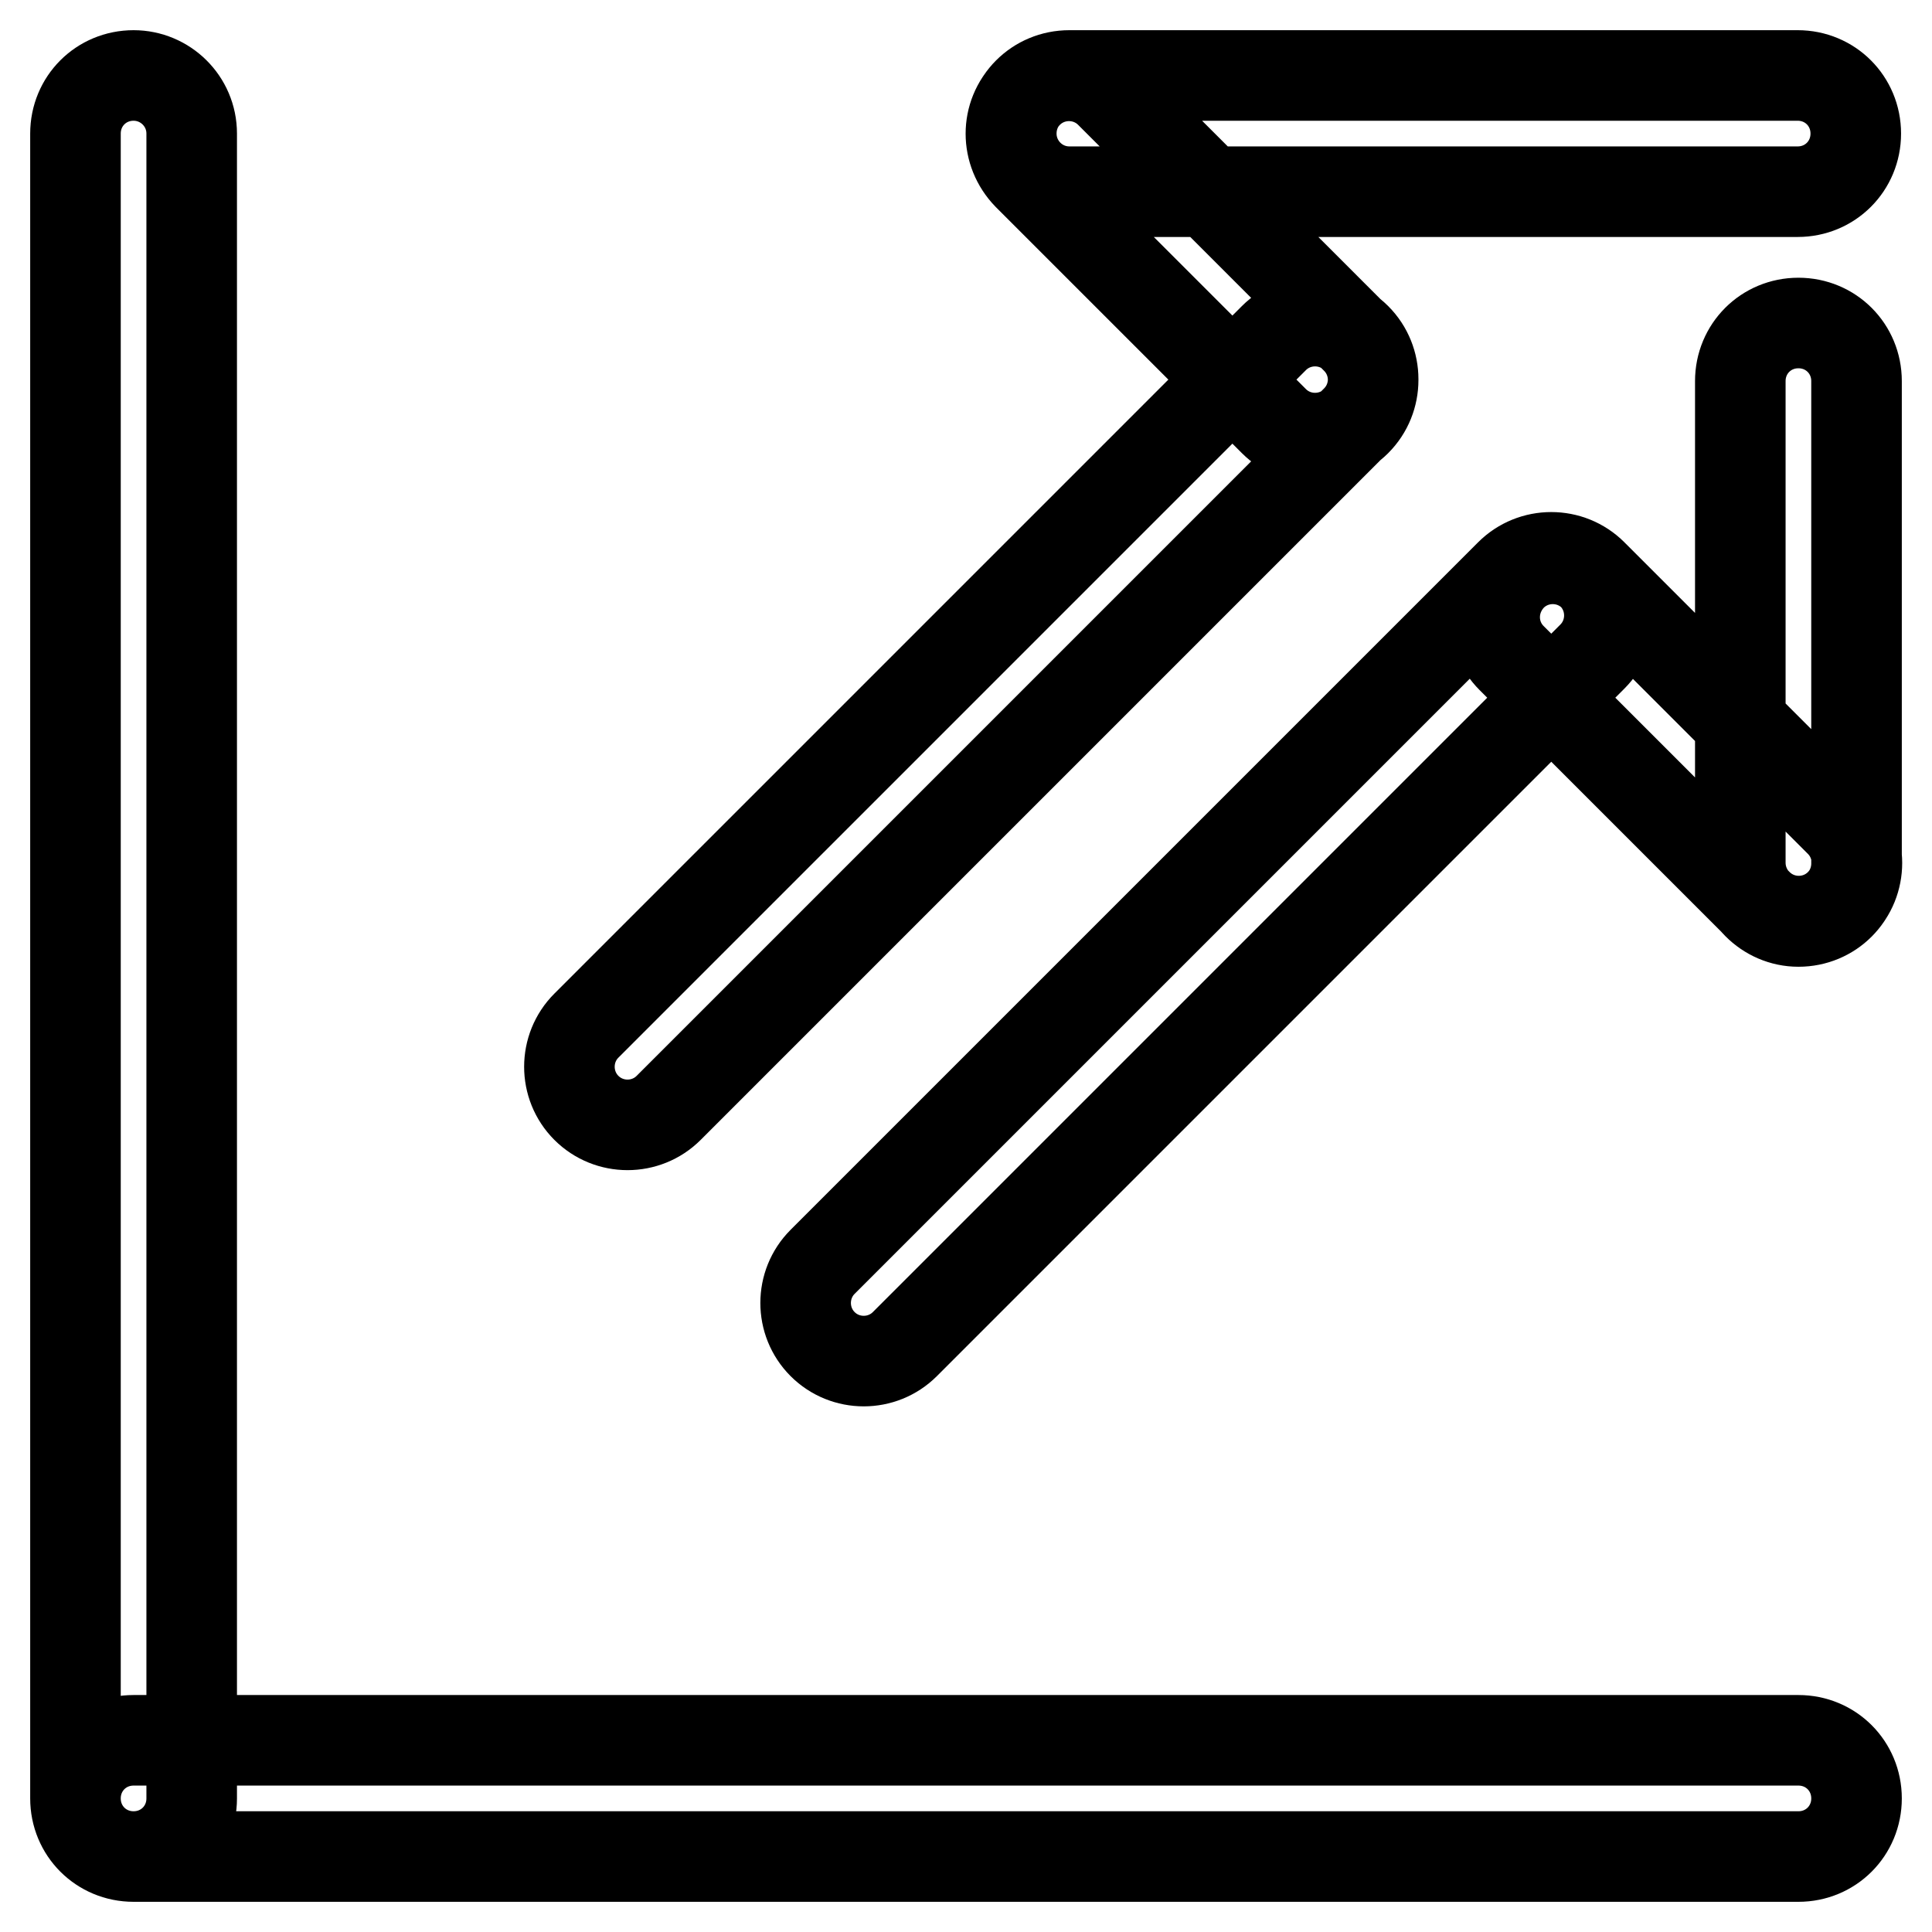
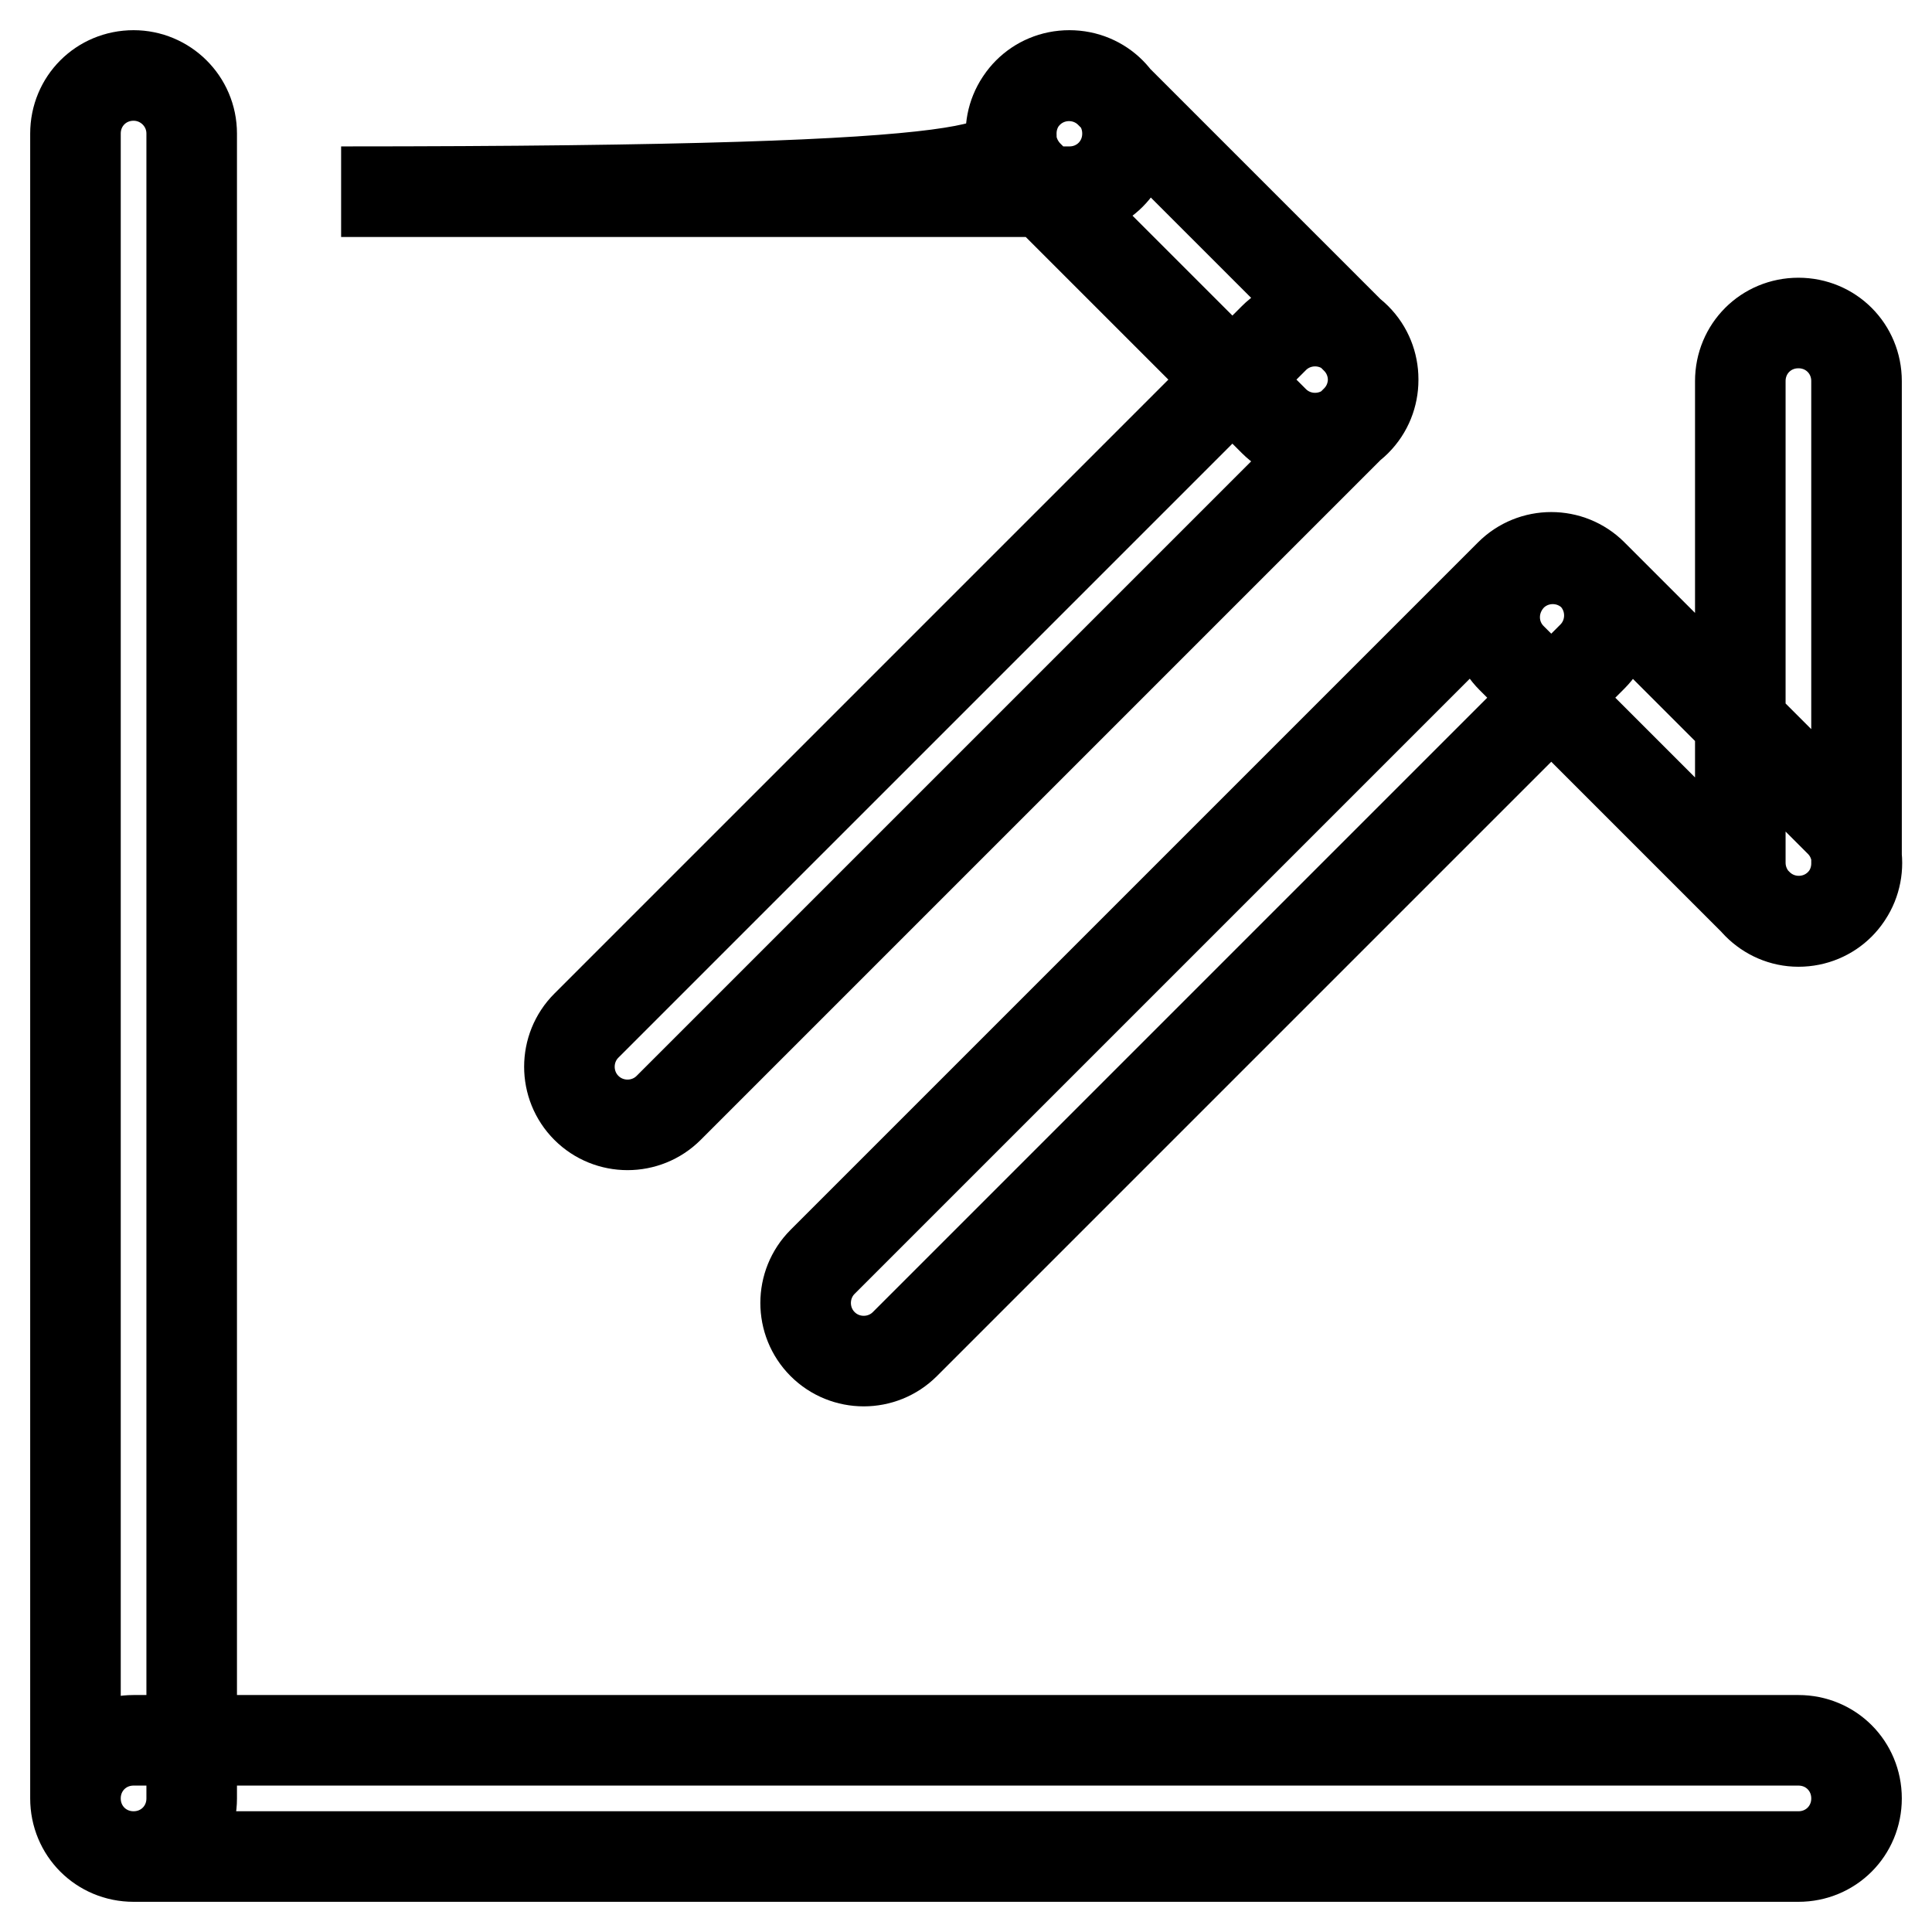
<svg xmlns="http://www.w3.org/2000/svg" version="1.1" x="0px" y="0px" viewBox="0 0 256 256" enable-background="new 0 0 256 256" xml:space="preserve">
  <g>
-     <path stroke-width="12" fill-opacity="0" stroke="#000000" d="M211,76.1c3,3,3,7.9,0,10.9l-91.1,91.1c-3,3-7.9,3-10.9,0c-3-3-3-7.9,0-10.9l91.1-91.1 C203.1,73.1,208,73.1,211,76.1L211,76.1z M179.7,44.8c3,3,3,7.9,0,10.9l-91.1,91.1c-3,3-7.9,3-10.9,0c-3-3-3-7.9,0-10.9l91.1-91.1 C171.8,41.8,176.7,41.8,179.7,44.8z M200.3,76.3c3-3,7.9-3,10.9,0l32.6,32.6c3,3,3,7.9,0,10.9c-3,3-7.9,3-10.9,0l-32.6-32.6 C197.3,84.2,197.3,79.4,200.3,76.3z M136.2,12.3c3-3,7.9-3,10.9,0l32.6,32.6c3,3,3,7.9,0,10.9c-3,3-7.9,3-10.9,0l-32.6-32.6 C133.2,20.1,133.2,15.3,136.2,12.3z M134,17.7c0-4.3,3.4-7.7,7.7-7.7h96.5c4.3,0,7.7,3.4,7.7,7.7s-3.4,7.7-7.7,7.7h-96.5 C137.4,25.4,134,21.9,134,17.7z M238.3,122.1c4.3,0,7.7-3.4,7.7-7.7V50.5c0-4.3-3.4-7.7-7.7-7.7c-4.3,0-7.7,3.4-7.7,7.7v63.8 C230.6,118.6,234.1,122.1,238.3,122.1z M17.7,10c-4.3,0-7.7,3.4-7.7,7.7v220.6c0,4.3,3.4,7.7,7.7,7.7c4.3,0,7.7-3.4,7.7-7.7V17.7 C25.4,13.4,21.9,10,17.7,10z M246,238.3c0-4.3-3.4-7.7-7.7-7.7H17.7c-4.3,0-7.7,3.4-7.7,7.7c0,4.3,3.4,7.7,7.7,7.7h220.6 C242.6,246,246,242.6,246,238.3z" />
+     <path stroke-width="12" fill-opacity="0" stroke="#000000" d="M211,76.1c3,3,3,7.9,0,10.9l-91.1,91.1c-3,3-7.9,3-10.9,0c-3-3-3-7.9,0-10.9l91.1-91.1 C203.1,73.1,208,73.1,211,76.1L211,76.1z M179.7,44.8c3,3,3,7.9,0,10.9l-91.1,91.1c-3,3-7.9,3-10.9,0c-3-3-3-7.9,0-10.9l91.1-91.1 C171.8,41.8,176.7,41.8,179.7,44.8z M200.3,76.3c3-3,7.9-3,10.9,0l32.6,32.6c3,3,3,7.9,0,10.9c-3,3-7.9,3-10.9,0l-32.6-32.6 C197.3,84.2,197.3,79.4,200.3,76.3z M136.2,12.3c3-3,7.9-3,10.9,0l32.6,32.6c3,3,3,7.9,0,10.9c-3,3-7.9,3-10.9,0l-32.6-32.6 C133.2,20.1,133.2,15.3,136.2,12.3z M134,17.7c0-4.3,3.4-7.7,7.7-7.7c4.3,0,7.7,3.4,7.7,7.7s-3.4,7.7-7.7,7.7h-96.5 C137.4,25.4,134,21.9,134,17.7z M238.3,122.1c4.3,0,7.7-3.4,7.7-7.7V50.5c0-4.3-3.4-7.7-7.7-7.7c-4.3,0-7.7,3.4-7.7,7.7v63.8 C230.6,118.6,234.1,122.1,238.3,122.1z M17.7,10c-4.3,0-7.7,3.4-7.7,7.7v220.6c0,4.3,3.4,7.7,7.7,7.7c4.3,0,7.7-3.4,7.7-7.7V17.7 C25.4,13.4,21.9,10,17.7,10z M246,238.3c0-4.3-3.4-7.7-7.7-7.7H17.7c-4.3,0-7.7,3.4-7.7,7.7c0,4.3,3.4,7.7,7.7,7.7h220.6 C242.6,246,246,242.6,246,238.3z" />
  </g>
</svg>